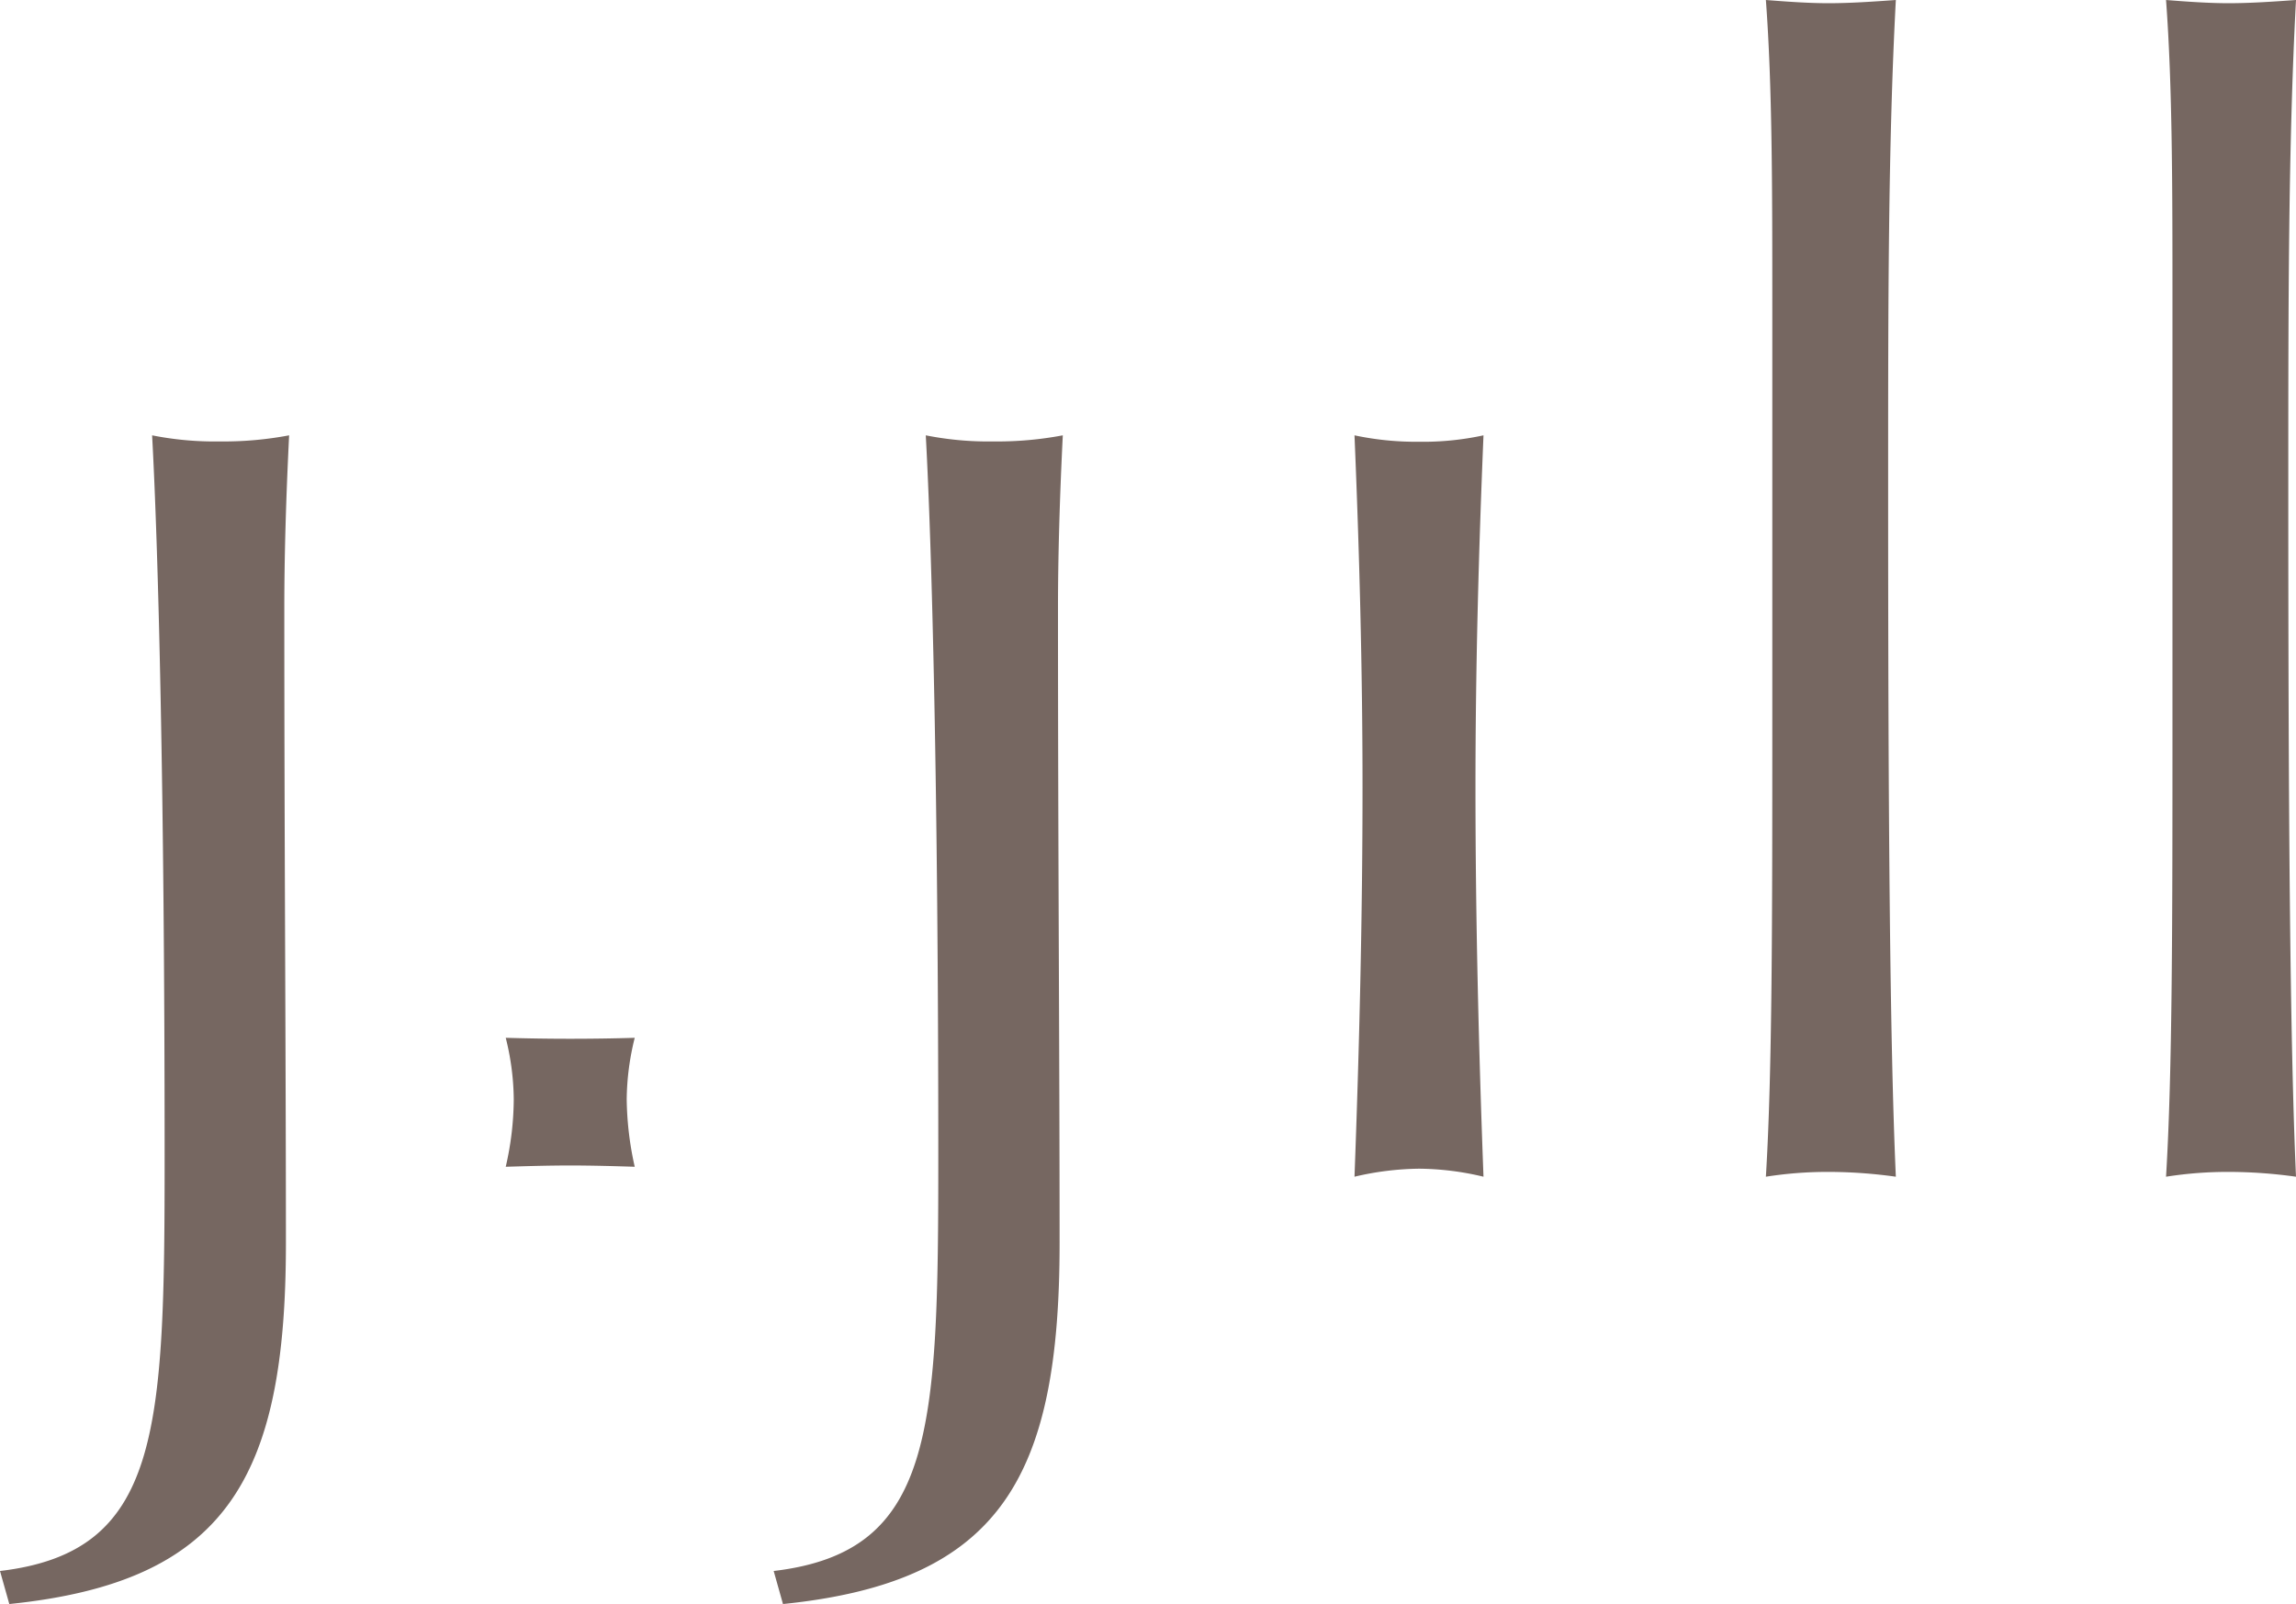
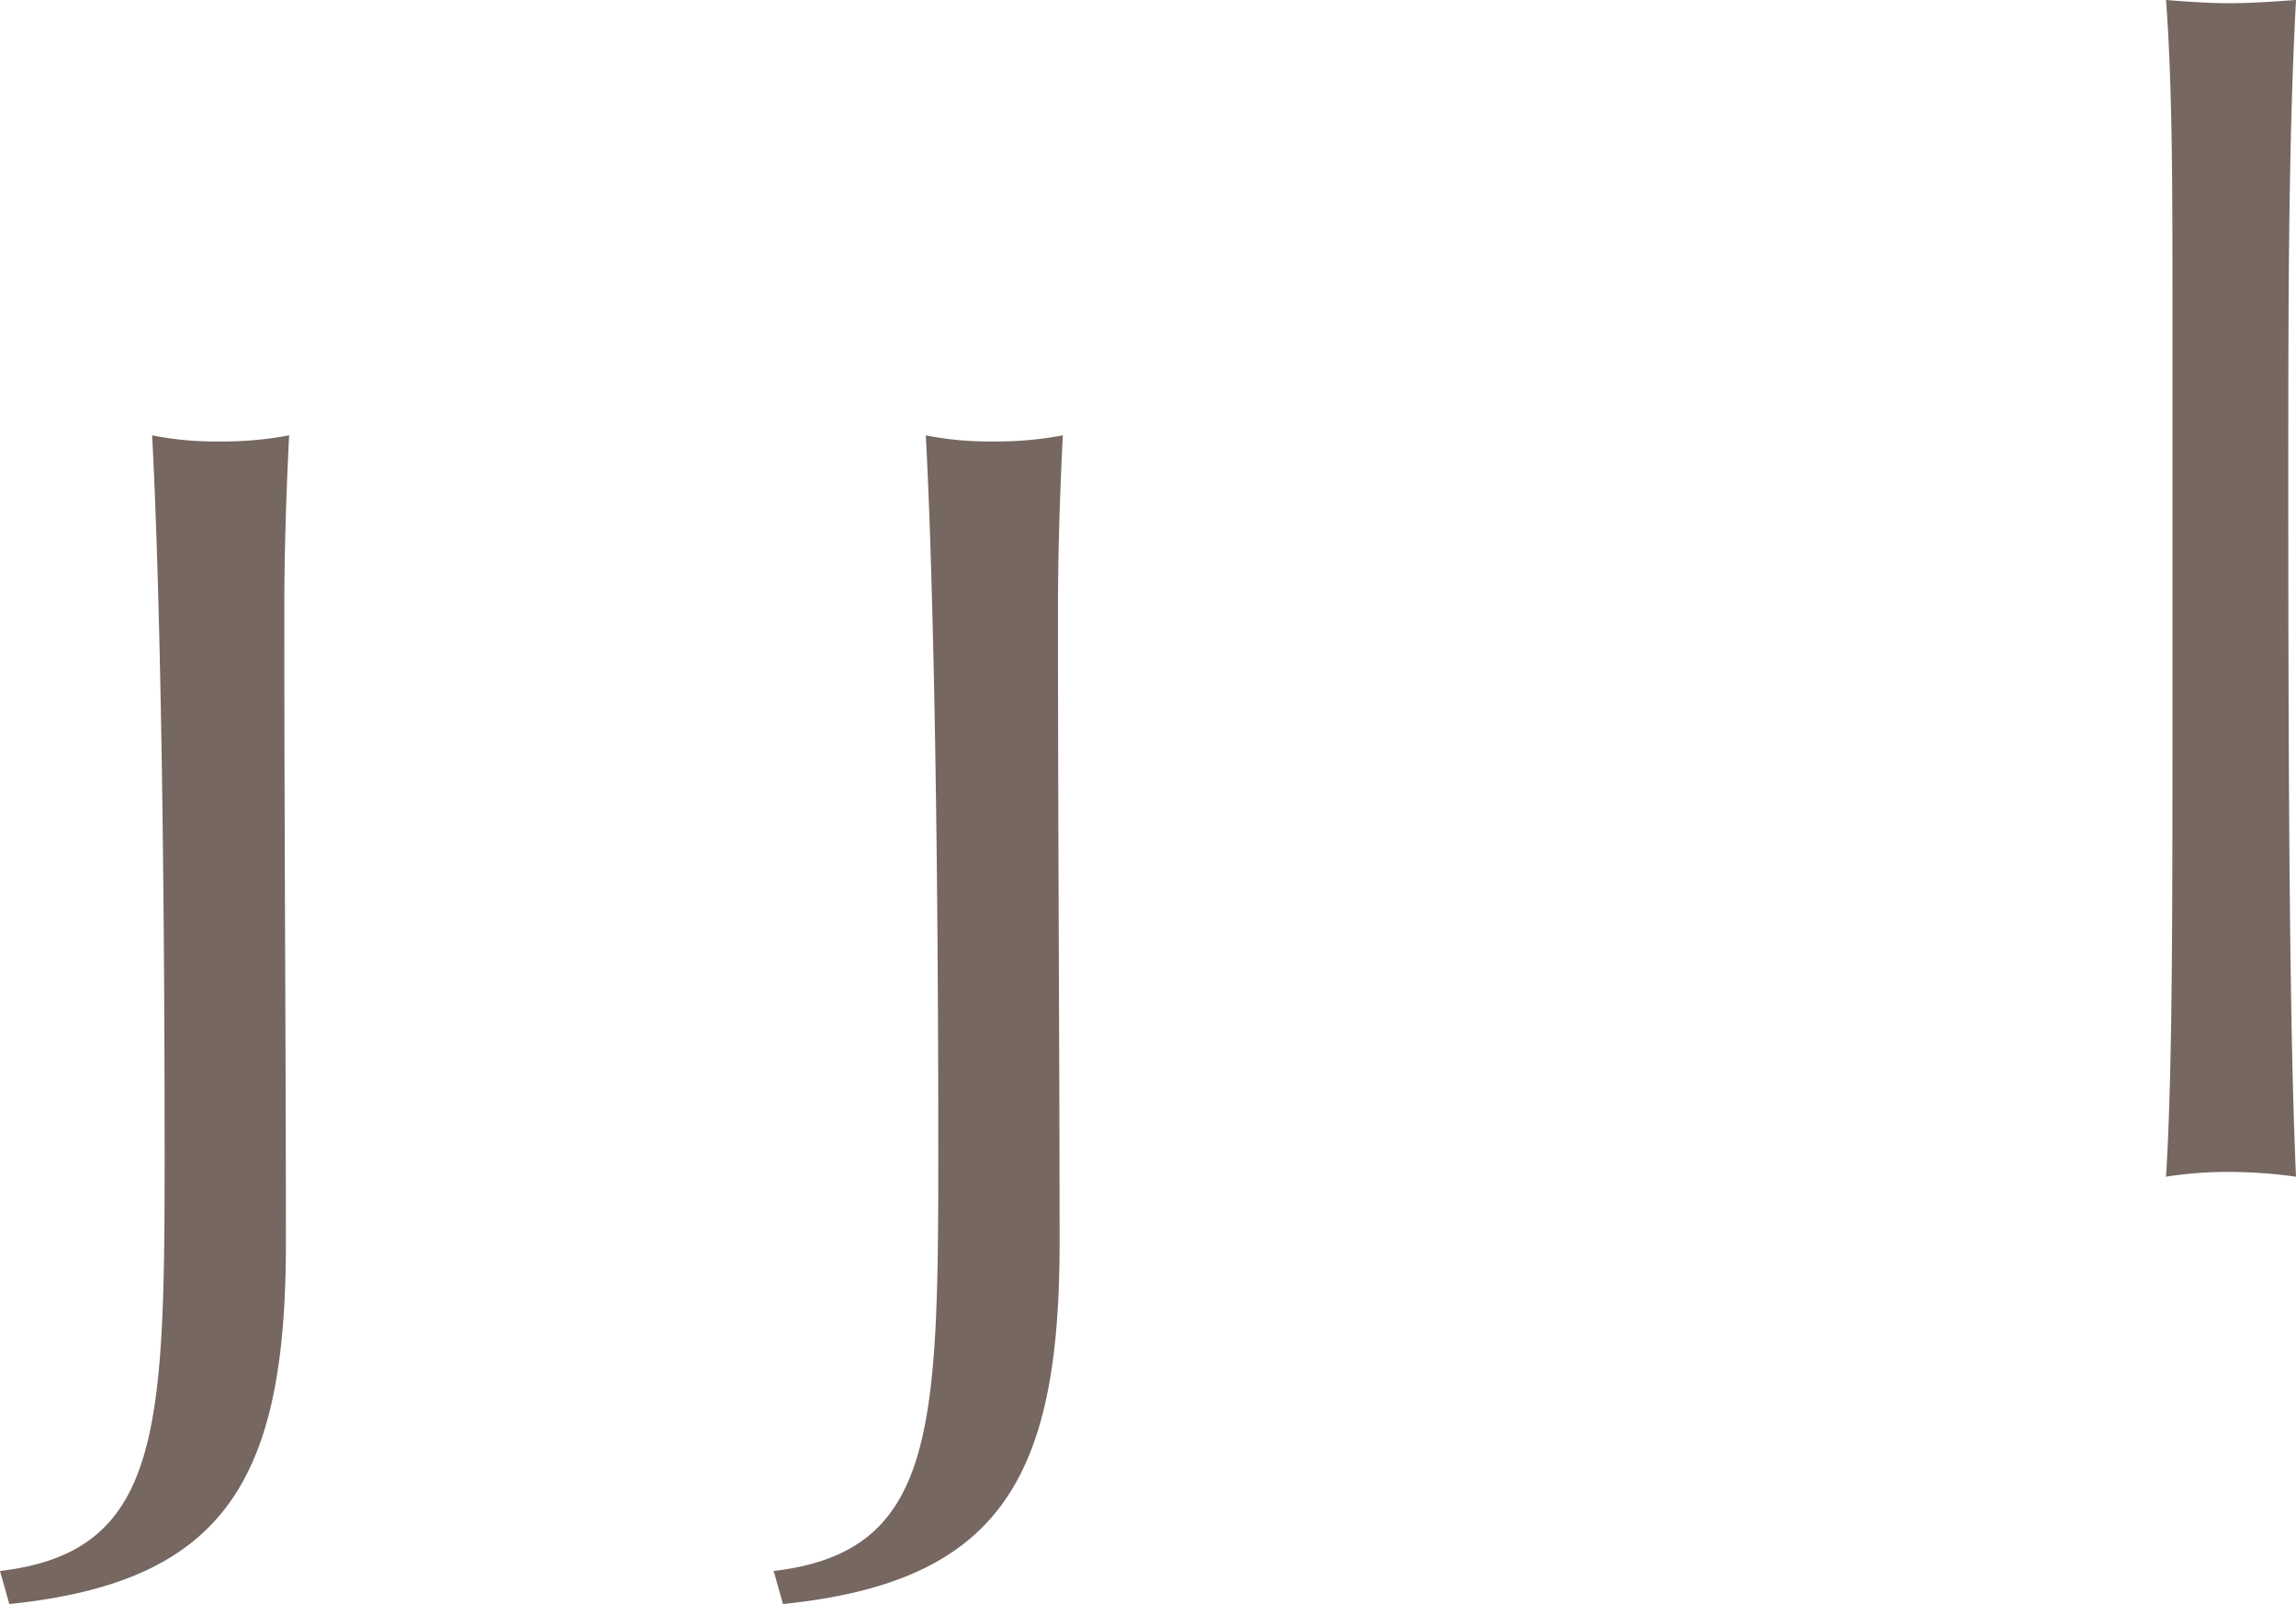
<svg xmlns="http://www.w3.org/2000/svg" id="layer" viewBox="0 0 715.5 500">
  <path d="M0,489.7c49.9-5.9,51.3-43,51.3-129.1,0-115.4-2-190.2-3.9-224.9a99.83,99.83,0,0,0,21.1,1.9,109.21,109.21,0,0,0,21.6-1.9c-1,20.1-1.5,38.2-1.5,53.8,0,74.8.5,140.3.5,198,0,73.3-18.6,105.6-86.2,112.5Z" style="fill:#766761" />
  <path d="M241.1,489.7c49.9-5.9,51.3-43,51.3-129.1,0-115.4-2-190.2-3.9-224.9a99.83,99.83,0,0,0,21.1,1.9,109.21,109.21,0,0,0,21.6-1.9c-1,20.1-1.5,38.2-1.5,53.8,0,74.8.5,140.3.5,198,0,73.3-18.6,105.6-86.2,112.5Z" style="fill:#766761" />
-   <path d="M424.6,245.4c0-37.2-1-73.9-2.5-109.7a92,92,0,0,0,20.1,2,88.47,88.47,0,0,0,20.1-2c-1.5,36.2-2.5,72.4-2.5,109.7,0,40.6,1,81.3,2.5,121.4a88.49,88.49,0,0,0-20.1-2.5,91.4,91.4,0,0,0-20.1,2.5c1.5-40.1,2.5-80.8,2.5-121.4" style="fill:#766761" />
-   <path d="M552.3,224V95.9c0-37.2,0-69-2-95.9,6.4.5,13.2,1,19.5,1,6.8,0,14.1-.5,21-1-2.4,45-2.4,95.4-2.4,150.6,0,101.7.5,173.6,2.4,216.2a152.62,152.62,0,0,0-21-1.5,123.3,123.3,0,0,0-19.5,1.5c2-32.8,2-80.2,2-142.8" style="fill:#766761" />
  <path d="M677,224V95.9c0-37.2,0-69-2-95.9,6.3.5,13.2,1,19.5,1,6.8,0,14.1-.5,21-1-2.4,45-2.4,95.4-2.4,150.6,0,101.7.5,173.6,2.4,216.2a152.62,152.62,0,0,0-21-1.5,123.3,123.3,0,0,0-19.5,1.5c2-32.8,2-80.2,2-142.8" style="fill:#766761" />
-   <path d="M160.1,342.6a81.32,81.32,0,0,0-2.5-19.1c6.9.2,13.3.3,20.1.3s13.7-.1,20.1-.3a82,82,0,0,0-2.5,19.1,100.52,100.52,0,0,0,2.5,21.1c-6.4-.2-13.2-.4-20.1-.4s-13.3.2-20.1.4a95,95,0,0,0,2.5-21.1" style="fill:#766761" />
</svg>